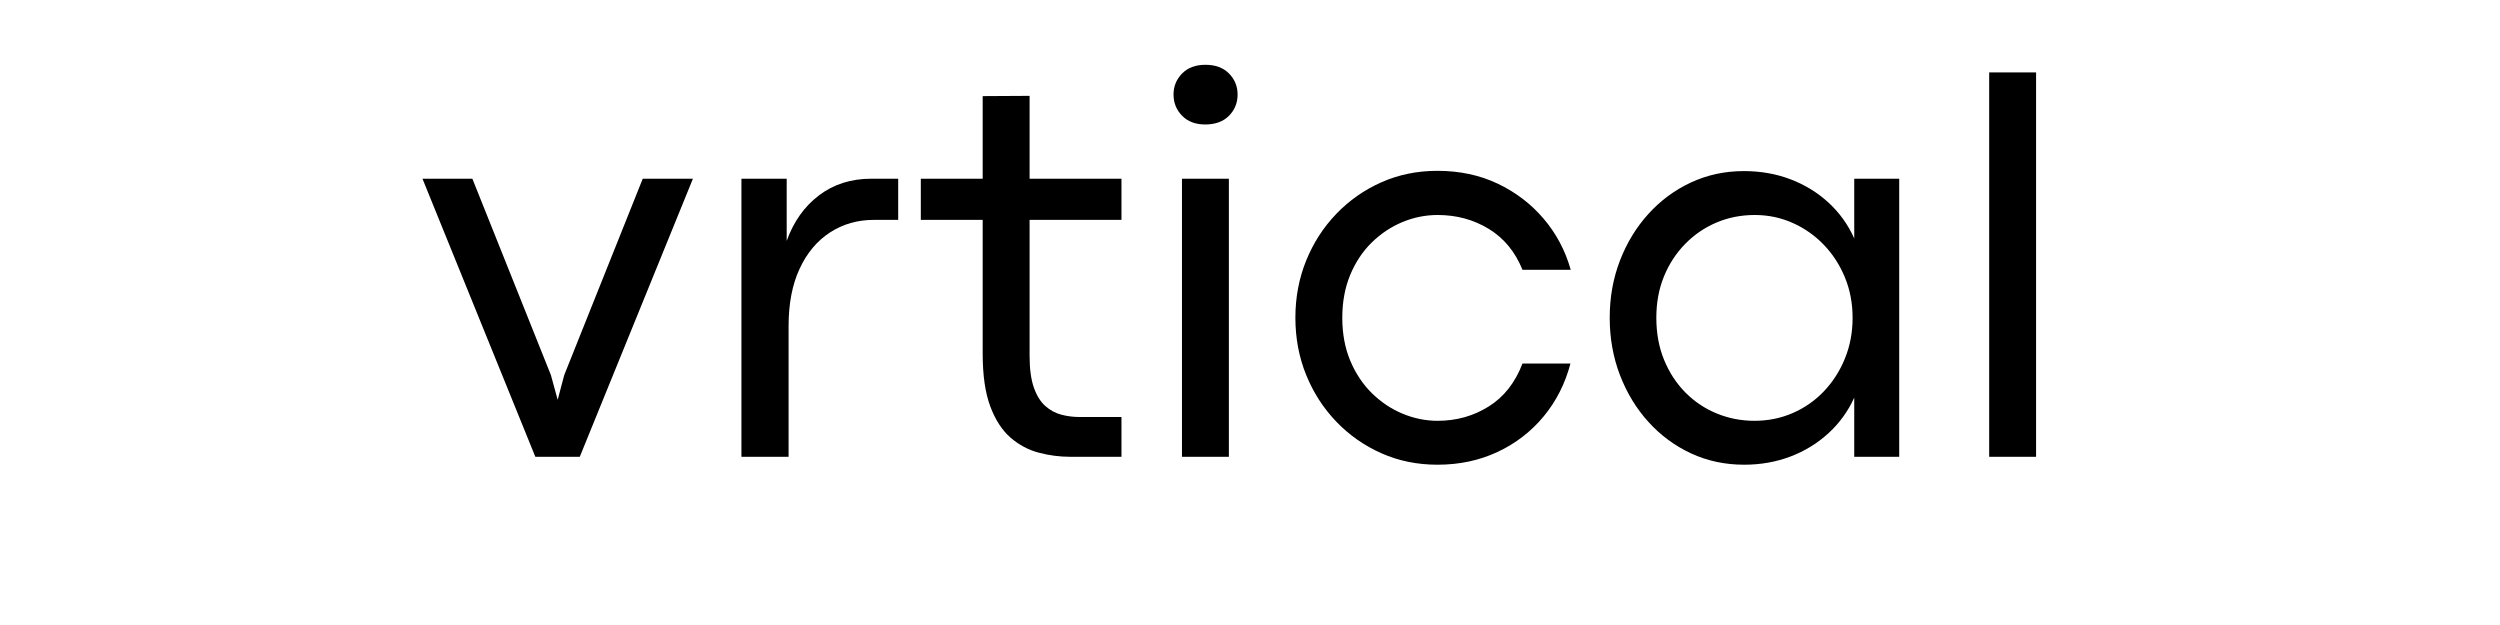
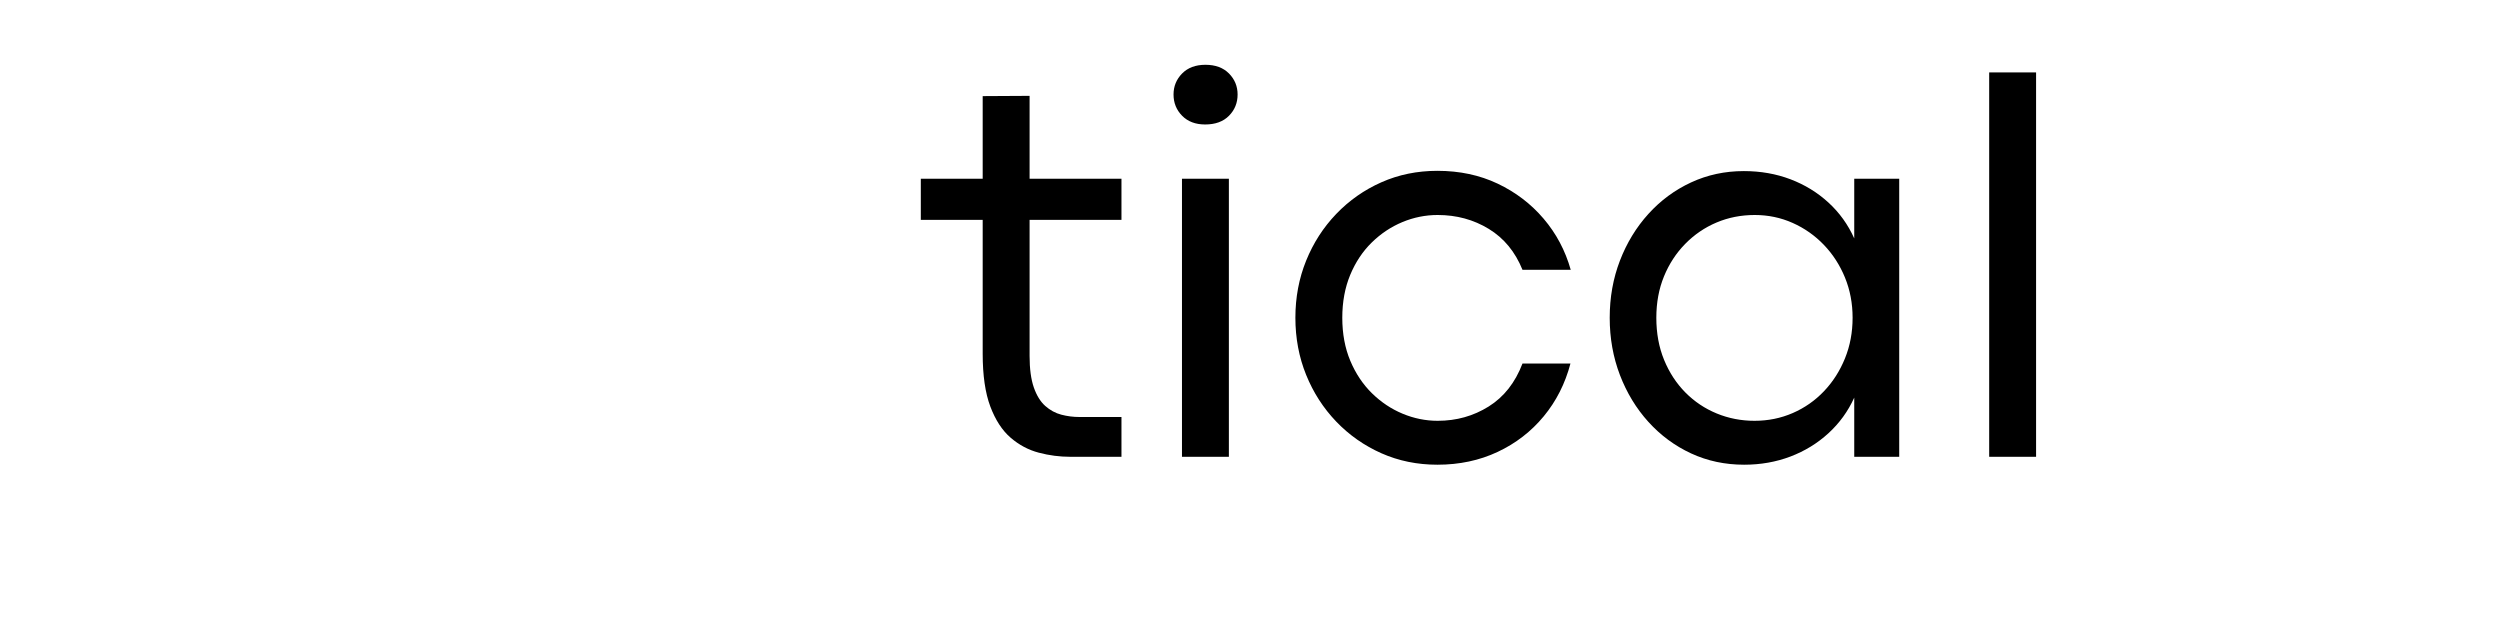
<svg xmlns="http://www.w3.org/2000/svg" version="1.0" preserveAspectRatio="xMidYMid meet" height="500" viewBox="0 0 1500 375" zoomAndPan="magnify" width="2000">
  <defs>
    <g />
  </defs>
  <g fill-opacity="1" fill="#000000">
    <g transform="translate(251.361, 274.076)">
      <g>
-         <path d="M 96.5 0 L 69.844 0 L 2.125 -166.844 L 32.062 -166.844 L 79.172 -49.062 L 83.25 -34.188 L 87.188 -49.062 L 134.281 -166.844 L 164.391 -166.844 Z M 96.5 0" />
-       </g>
+         </g>
    </g>
    <g transform="translate(417.873, 274.076)">
      <g>
-         <path d="M 55.281 0 L 26.984 0 L 26.984 -166.844 L 54.141 -166.844 L 54.141 -129.547 C 58.285 -141.098 64.742 -150.203 73.516 -156.859 C 82.297 -163.516 92.738 -166.844 104.844 -166.844 L 121.047 -166.844 L 121.047 -142.141 L 106.312 -142.141 C 96.613 -142.141 87.891 -139.629 80.141 -134.609 C 72.398 -129.598 66.32 -122.348 61.906 -112.859 C 57.488 -103.367 55.281 -91.922 55.281 -78.516 Z M 55.281 0" />
-       </g>
+         </g>
    </g>
  </g>
  <g fill-opacity="1" fill="#000000">
    <g transform="translate(550.691, 274.076)">
      <g>
        <path d="M 122.188 0 L 91.438 0 C 85.113 0 78.844 -0.816 72.625 -2.453 C 66.406 -4.086 60.758 -7.086 55.688 -11.453 C 50.625 -15.816 46.562 -22.055 43.5 -30.172 C 40.445 -38.297 38.922 -48.848 38.922 -61.828 L 38.922 -142.141 L 1.797 -142.141 L 1.797 -166.844 L 38.922 -166.844 L 38.922 -216.406 L 67.062 -216.562 L 67.062 -166.844 L 122.188 -166.844 L 122.188 -142.141 L 67.062 -142.141 L 67.062 -60.516 C 67.062 -52.773 67.906 -46.477 69.594 -41.625 C 71.289 -36.77 73.582 -33.062 76.469 -30.5 C 79.352 -27.938 82.566 -26.191 86.109 -25.266 C 89.66 -24.336 93.289 -23.875 97 -23.875 L 122.188 -23.875 Z M 122.188 0" />
      </g>
    </g>
  </g>
  <g fill-opacity="1" fill="#000000">
    <g transform="translate(682.199, 274.076)">
      <g>
        <path d="M 40.891 -199.391 C 35.109 -199.391 30.5 -201.133 27.062 -204.625 C 23.633 -208.113 21.922 -212.363 21.922 -217.375 C 21.922 -222.281 23.633 -226.477 27.062 -229.969 C 30.5 -233.457 35.164 -235.203 41.062 -235.203 C 47.051 -235.203 51.766 -233.457 55.203 -229.969 C 58.641 -226.477 60.359 -222.281 60.359 -217.375 C 60.359 -212.363 58.641 -208.113 55.203 -204.625 C 51.766 -201.133 46.992 -199.391 40.891 -199.391 Z M 55.125 0 L 26.984 0 L 26.984 -166.844 L 55.125 -166.844 Z M 55.125 0" />
      </g>
    </g>
  </g>
  <g fill-opacity="1" fill="#000000">
    <g transform="translate(764.311, 274.076)">
      <g>
        <path d="M 98.141 4.75 C 86.035 4.75 74.828 2.457 64.516 -2.125 C 54.211 -6.707 45.191 -13.031 37.453 -21.094 C 29.711 -29.164 23.688 -38.516 19.375 -49.141 C 15.07 -59.773 12.922 -71.203 12.922 -83.422 C 12.922 -95.629 15.07 -107.051 19.375 -117.688 C 23.688 -128.32 29.711 -137.672 37.453 -145.734 C 45.191 -153.805 54.211 -160.129 64.516 -164.703 C 74.828 -169.285 86.035 -171.578 98.141 -171.578 C 111.441 -171.578 123.488 -169.016 134.281 -163.891 C 145.082 -158.766 154.27 -151.758 161.844 -142.875 C 169.426 -133.988 174.852 -123.766 178.125 -112.203 L 149.172 -112.203 C 144.805 -123.004 138.07 -131.18 128.969 -136.734 C 119.863 -142.297 109.641 -145.078 98.297 -145.078 C 90.992 -145.078 83.938 -143.66 77.125 -140.828 C 70.312 -137.992 64.176 -133.906 58.719 -128.562 C 53.27 -123.219 48.961 -116.727 45.797 -109.094 C 42.641 -101.469 41.062 -92.91 41.062 -83.422 C 41.062 -73.828 42.664 -65.211 45.875 -57.578 C 49.094 -49.941 53.426 -43.453 58.875 -38.109 C 64.332 -32.766 70.469 -28.676 77.281 -25.844 C 84.102 -23.008 91.109 -21.594 98.297 -21.594 C 109.535 -21.594 119.734 -24.453 128.891 -30.172 C 138.047 -35.898 144.805 -44.488 149.172 -55.938 L 177.953 -55.938 C 174.797 -43.945 169.453 -33.395 161.922 -24.281 C 154.398 -15.176 145.188 -8.062 134.281 -2.938 C 123.383 2.188 111.336 4.75 98.141 4.75 Z M 98.141 4.75" />
      </g>
    </g>
  </g>
  <g fill-opacity="1" fill="#000000">
    <g transform="translate(952.905, 274.076)">
      <g>
        <path d="M 93.562 4.75 C 82.113 4.75 71.508 2.488 61.75 -2.031 C 51.988 -6.562 43.453 -12.863 36.141 -20.938 C 28.836 -29.008 23.141 -38.383 19.047 -49.062 C 14.961 -59.75 12.922 -71.203 12.922 -83.422 C 12.922 -95.629 14.961 -107.051 19.047 -117.688 C 23.141 -128.32 28.836 -137.672 36.141 -145.734 C 43.453 -153.805 51.988 -160.102 61.75 -164.625 C 71.508 -169.156 82.055 -171.422 93.391 -171.422 C 103.422 -171.422 112.742 -169.785 121.359 -166.516 C 129.973 -163.242 137.578 -158.582 144.172 -152.531 C 150.773 -146.477 155.93 -139.305 159.641 -131.016 L 159.641 -166.844 L 186.625 -166.844 L 186.625 0 L 159.641 0 L 159.641 -35.5 C 155.93 -27.312 150.773 -20.191 144.172 -14.141 C 137.578 -8.098 129.973 -3.438 121.359 -0.156 C 112.742 3.113 103.477 4.75 93.562 4.75 Z M 99.781 -21.594 C 107.957 -21.594 115.613 -23.145 122.75 -26.25 C 129.895 -29.363 136.141 -33.727 141.484 -39.344 C 146.828 -44.957 151.023 -51.523 154.078 -59.047 C 157.129 -66.566 158.656 -74.691 158.656 -83.422 C 158.656 -92.035 157.129 -100.078 154.078 -107.547 C 151.023 -115.016 146.801 -121.555 141.406 -127.172 C 136.008 -132.785 129.766 -137.172 122.672 -140.328 C 115.586 -143.492 108.008 -145.078 99.938 -145.078 C 91.758 -145.078 84.125 -143.578 77.031 -140.578 C 69.945 -137.586 63.676 -133.312 58.219 -127.75 C 52.77 -122.188 48.52 -115.672 45.469 -108.203 C 42.414 -100.734 40.891 -92.473 40.891 -83.422 C 40.891 -74.148 42.441 -65.723 45.547 -58.141 C 48.66 -50.566 52.914 -44.051 58.312 -38.594 C 63.707 -33.145 69.973 -28.945 77.109 -26 C 84.254 -23.062 91.812 -21.594 99.781 -21.594 Z M 99.781 -21.594" />
      </g>
    </g>
  </g>
  <g fill-opacity="1" fill="#000000">
    <g transform="translate(1166.525, 274.076)">
      <g>
        <path d="M 55.125 0 L 26.984 0 L 26.984 -230.625 L 55.125 -230.625 Z M 55.125 0" />
      </g>
    </g>
  </g>
</svg>